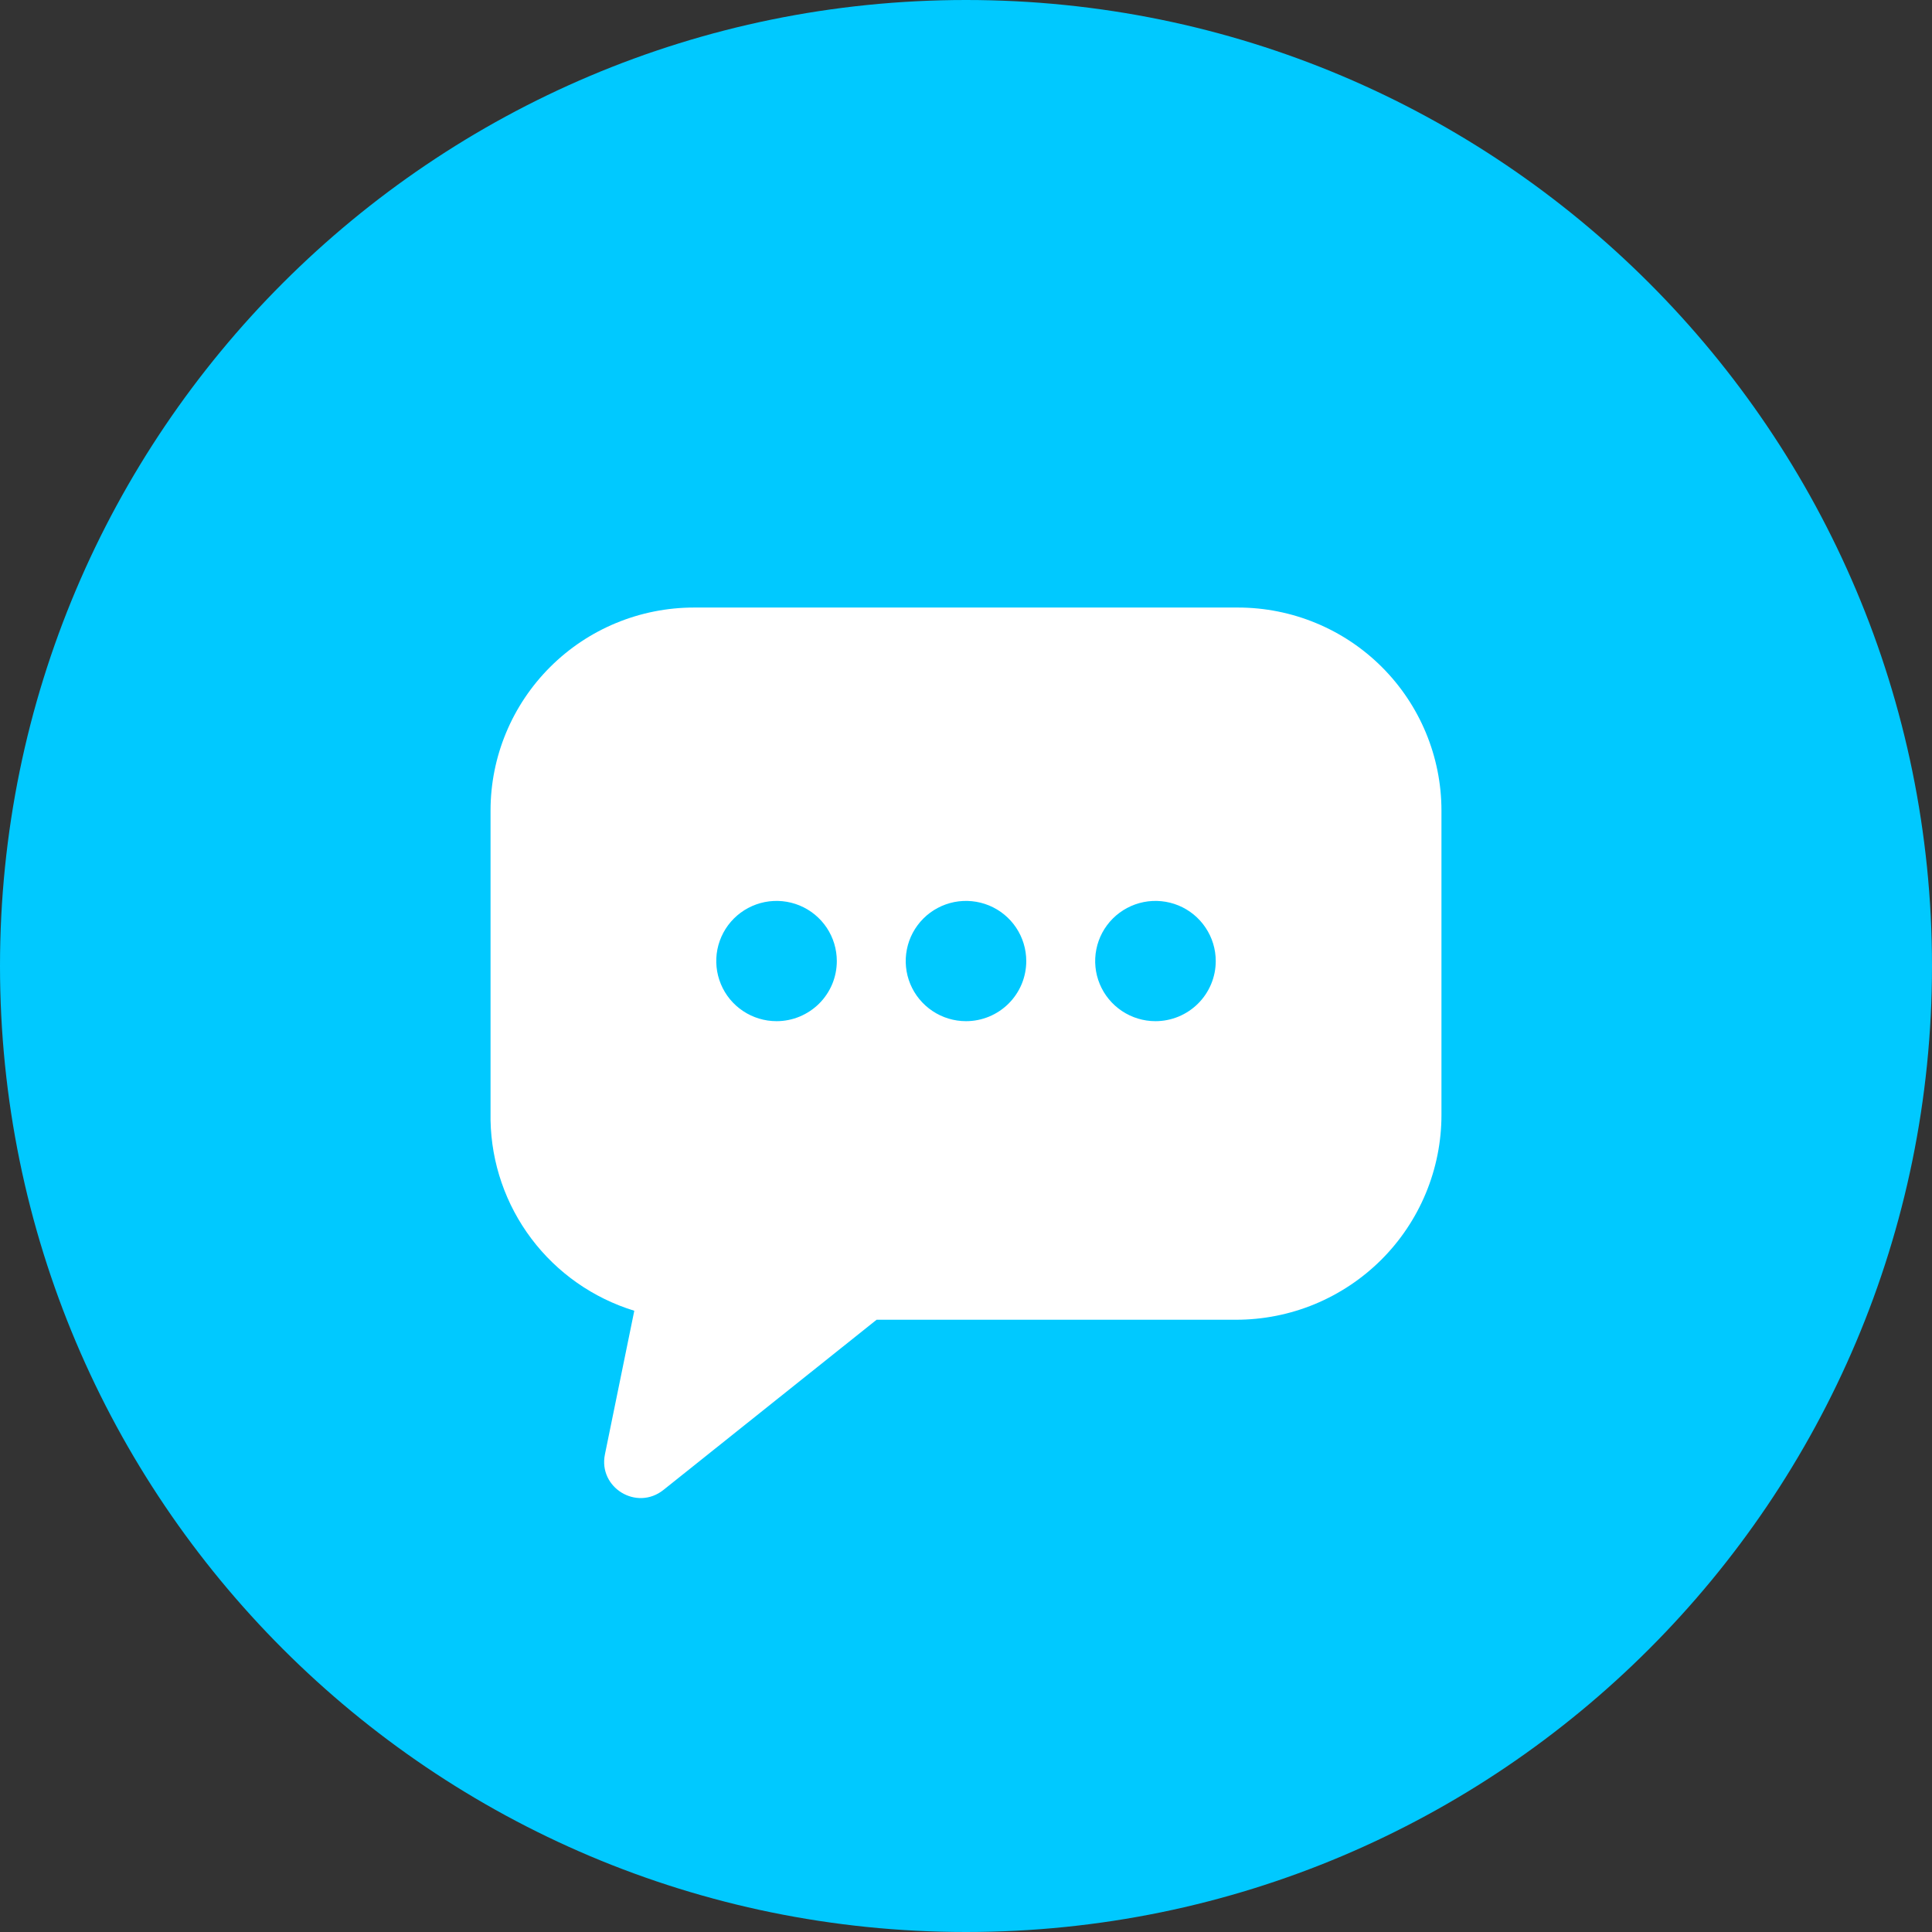
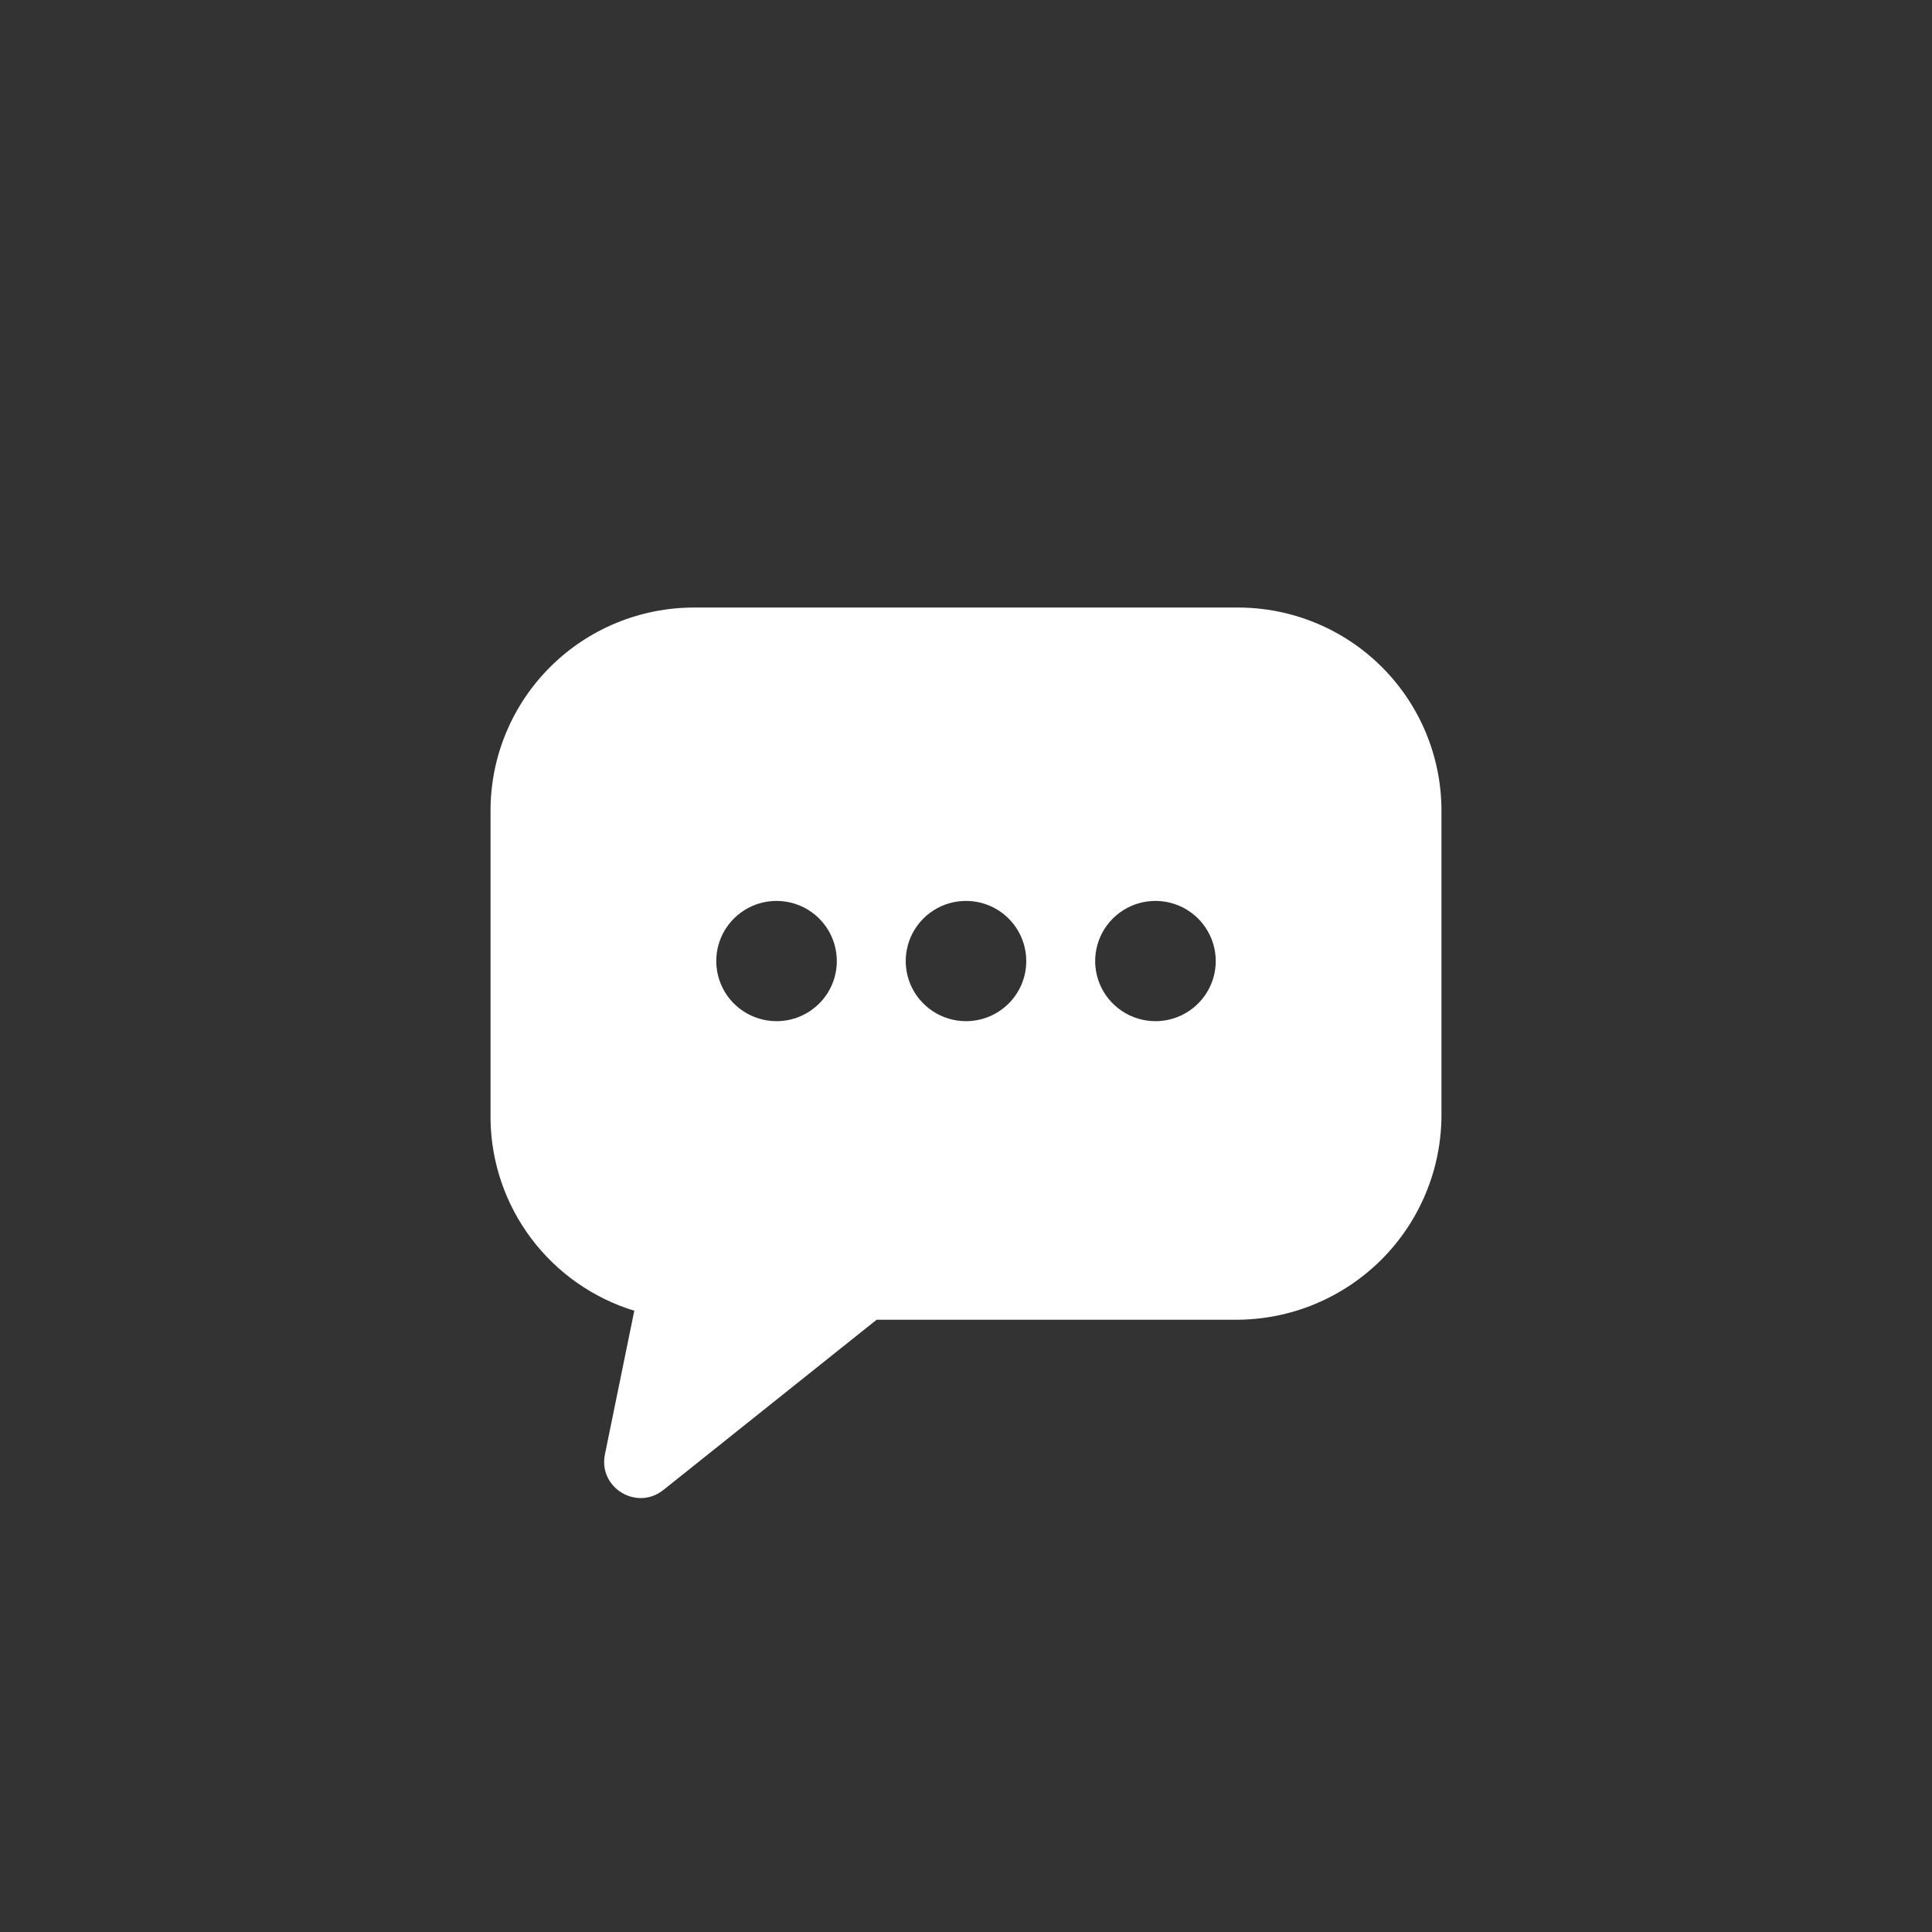
<svg xmlns="http://www.w3.org/2000/svg" width="52" height="52" viewBox="0 0 52 52" fill="none">
  <rect x="0" y="0" width="52" height="52" fill="#333333" stroke="none" />
-   <path d="M26 52C40.359 52 52 40.359 52 26C52 11.641 40.359 0 26 0C11.641 0 0 11.641 0 26C0 40.359 11.641 52 26 52Z" fill="#00C9FF" />
  <path d="M33.319 16.352H18.681C17.228 16.352 15.835 16.927 14.808 17.952C13.781 18.977 13.203 20.366 13.203 21.815V30.056V30.134C13.203 30.14 13.203 30.145 13.203 30.151C13.224 31.303 13.609 32.42 14.304 33.341C14.998 34.262 15.967 34.94 17.072 35.279L16.282 39.143C16.098 40.039 17.135 40.675 17.855 40.103L23.594 35.521H33.268C33.995 35.521 34.713 35.379 35.384 35.102C36.055 34.824 36.664 34.418 37.178 33.906C37.691 33.394 38.098 32.786 38.376 32.117C38.654 31.448 38.797 30.73 38.797 30.006V21.815C38.796 20.366 38.219 18.977 37.192 17.952C36.165 16.927 34.772 16.352 33.319 16.352ZM20.901 27.485C20.58 27.485 20.266 27.39 19.999 27.212C19.732 27.034 19.524 26.782 19.402 26.486C19.279 26.19 19.247 25.865 19.309 25.551C19.372 25.237 19.526 24.949 19.753 24.722C19.98 24.496 20.269 24.342 20.584 24.279C20.899 24.217 21.225 24.249 21.521 24.371C21.818 24.494 22.071 24.701 22.25 24.968C22.428 25.234 22.523 25.547 22.523 25.867C22.523 26.079 22.481 26.29 22.4 26.486C22.318 26.682 22.198 26.861 22.048 27.011C21.897 27.161 21.718 27.28 21.521 27.362C21.325 27.443 21.114 27.485 20.901 27.485ZM26 27.485C25.679 27.485 25.365 27.39 25.099 27.212C24.832 27.034 24.624 26.782 24.501 26.486C24.378 26.19 24.346 25.865 24.409 25.551C24.471 25.237 24.626 24.949 24.853 24.722C25.079 24.496 25.369 24.342 25.683 24.279C25.998 24.217 26.324 24.249 26.621 24.371C26.917 24.494 27.171 24.701 27.349 24.968C27.527 25.234 27.622 25.547 27.622 25.867C27.622 26.079 27.58 26.29 27.499 26.486C27.417 26.682 27.298 26.861 27.147 27.011C26.997 27.161 26.818 27.28 26.621 27.362C26.424 27.443 26.213 27.485 26 27.485ZM31.099 27.485C30.778 27.485 30.465 27.39 30.198 27.212C29.931 27.034 29.723 26.782 29.6 26.486C29.477 26.19 29.445 25.865 29.508 25.551C29.57 25.237 29.725 24.949 29.952 24.722C30.179 24.496 30.468 24.342 30.783 24.279C31.097 24.217 31.424 24.249 31.72 24.371C32.017 24.494 32.27 24.701 32.448 24.968C32.627 25.234 32.722 25.547 32.722 25.867C32.722 26.079 32.68 26.29 32.598 26.486C32.517 26.682 32.397 26.861 32.246 27.011C32.096 27.161 31.917 27.28 31.72 27.362C31.523 27.443 31.312 27.485 31.099 27.485Z" fill="white" />
</svg>